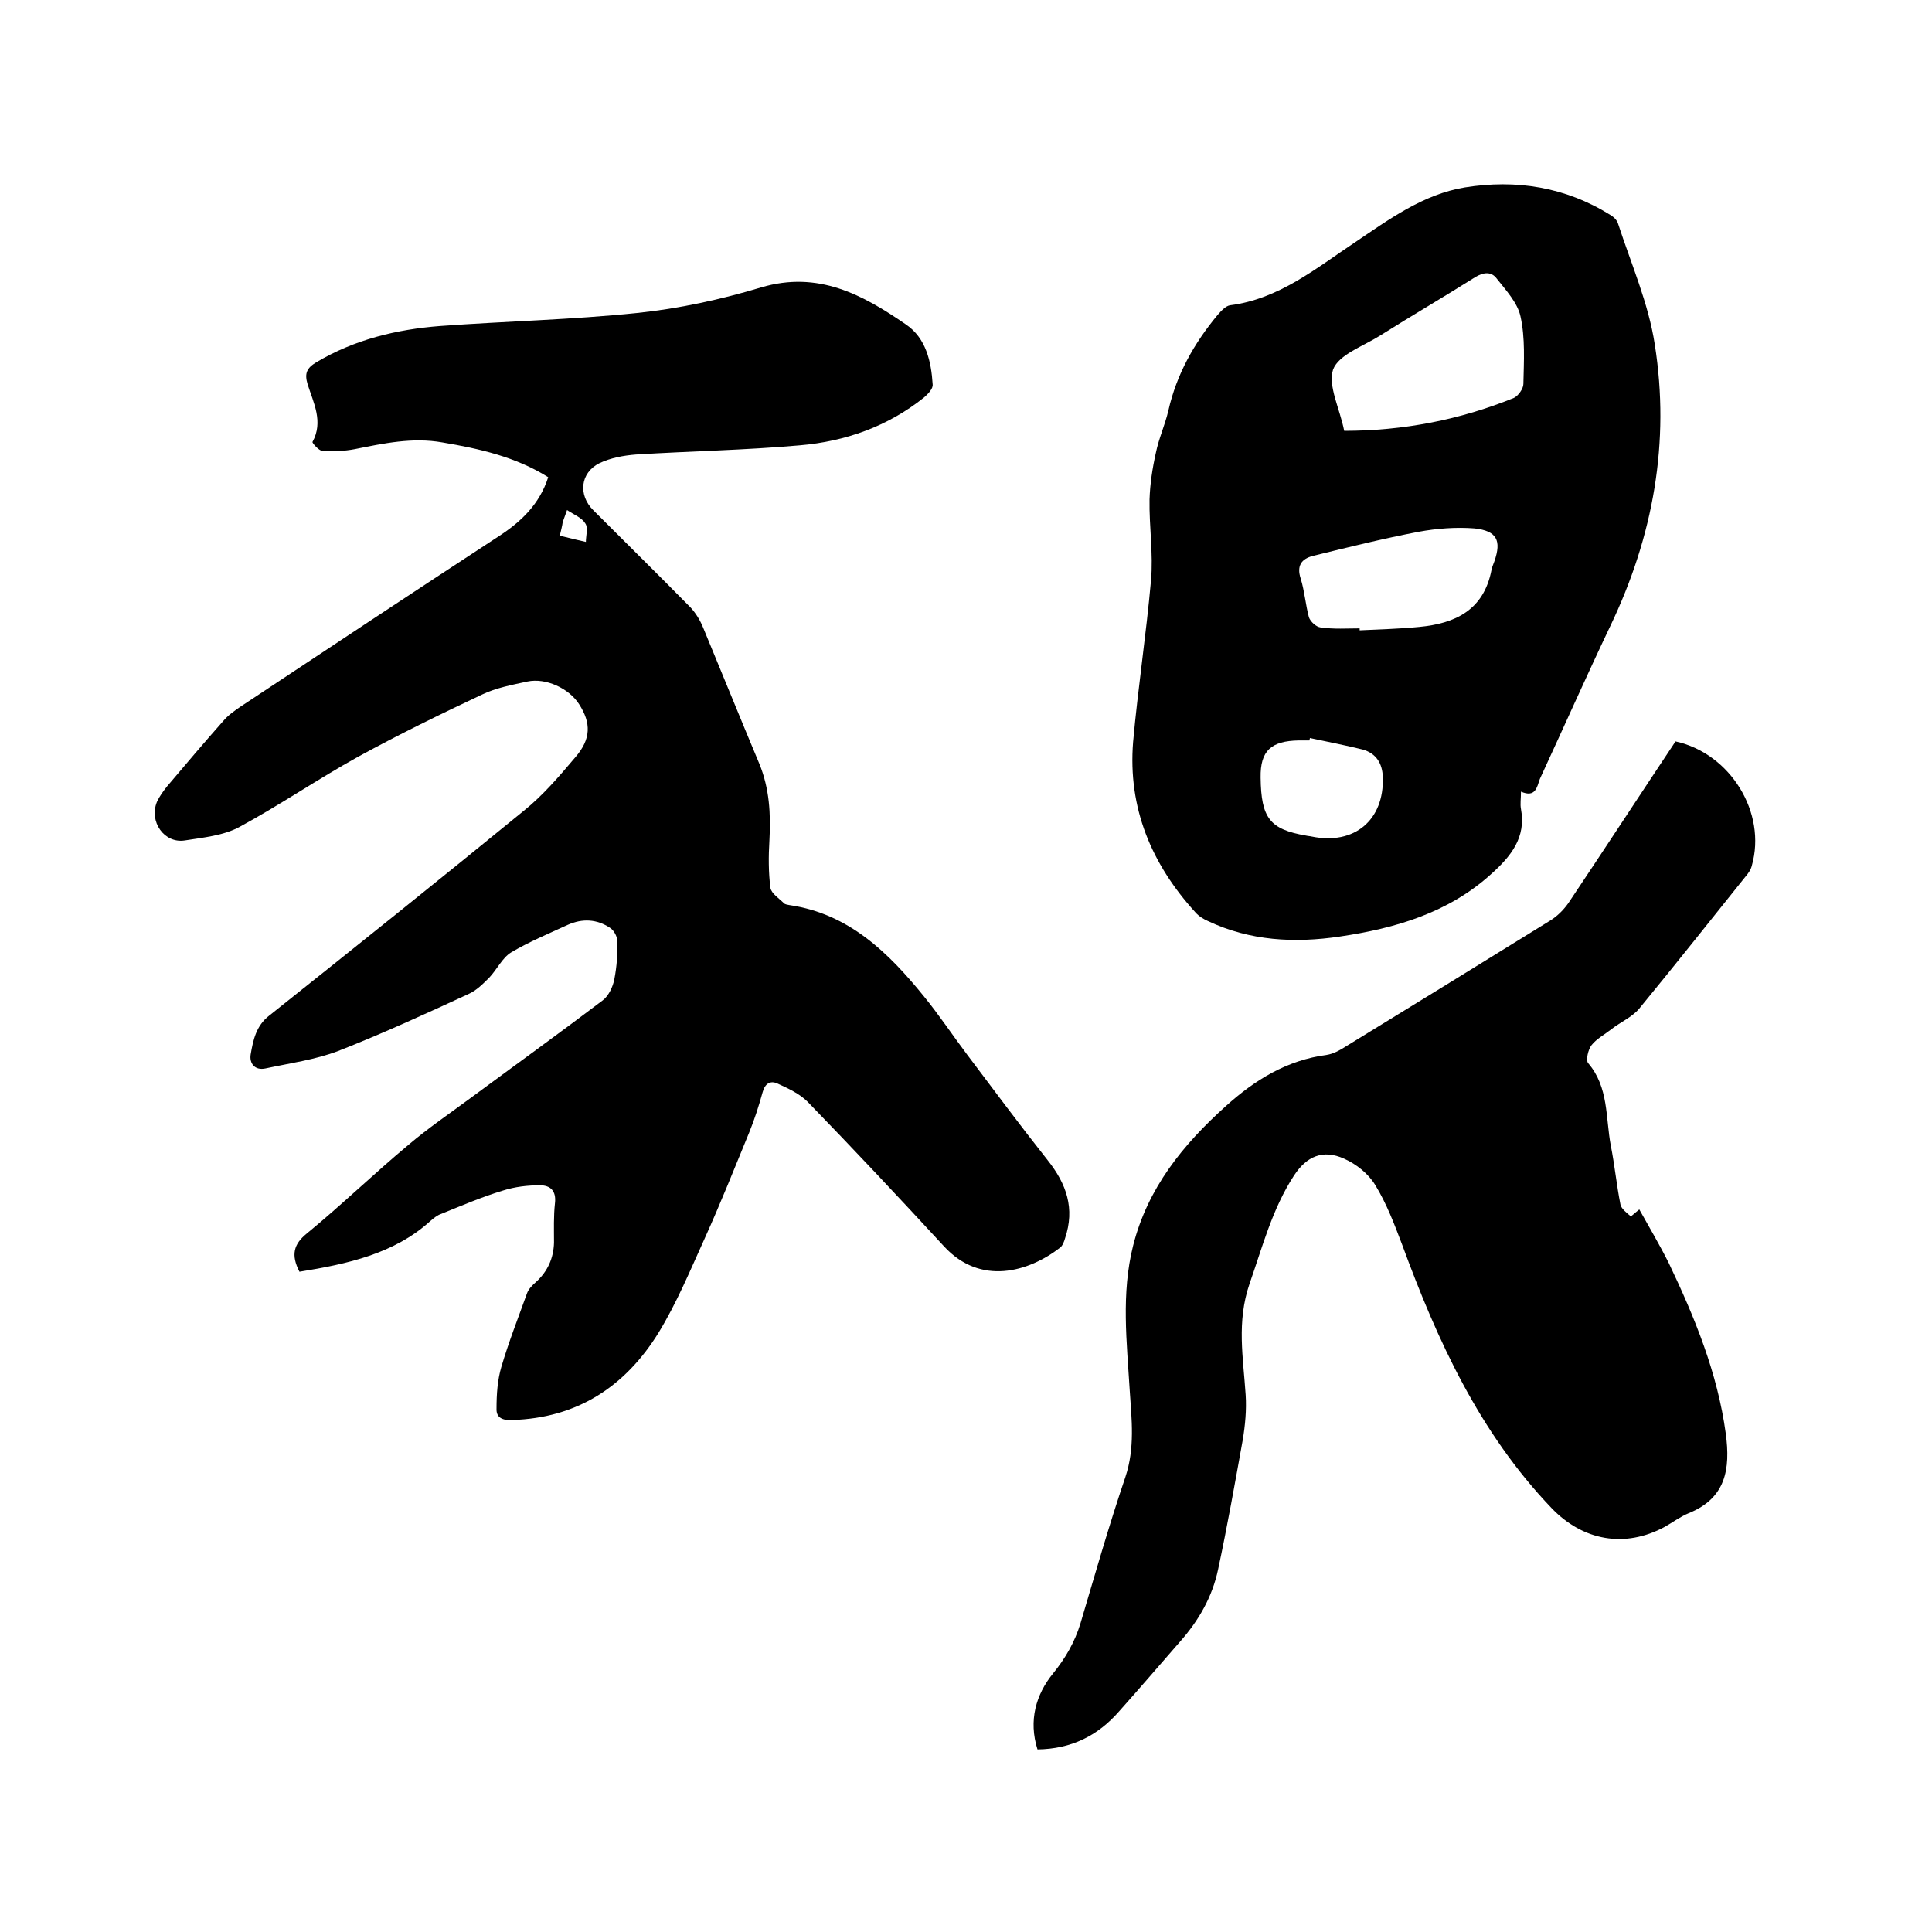
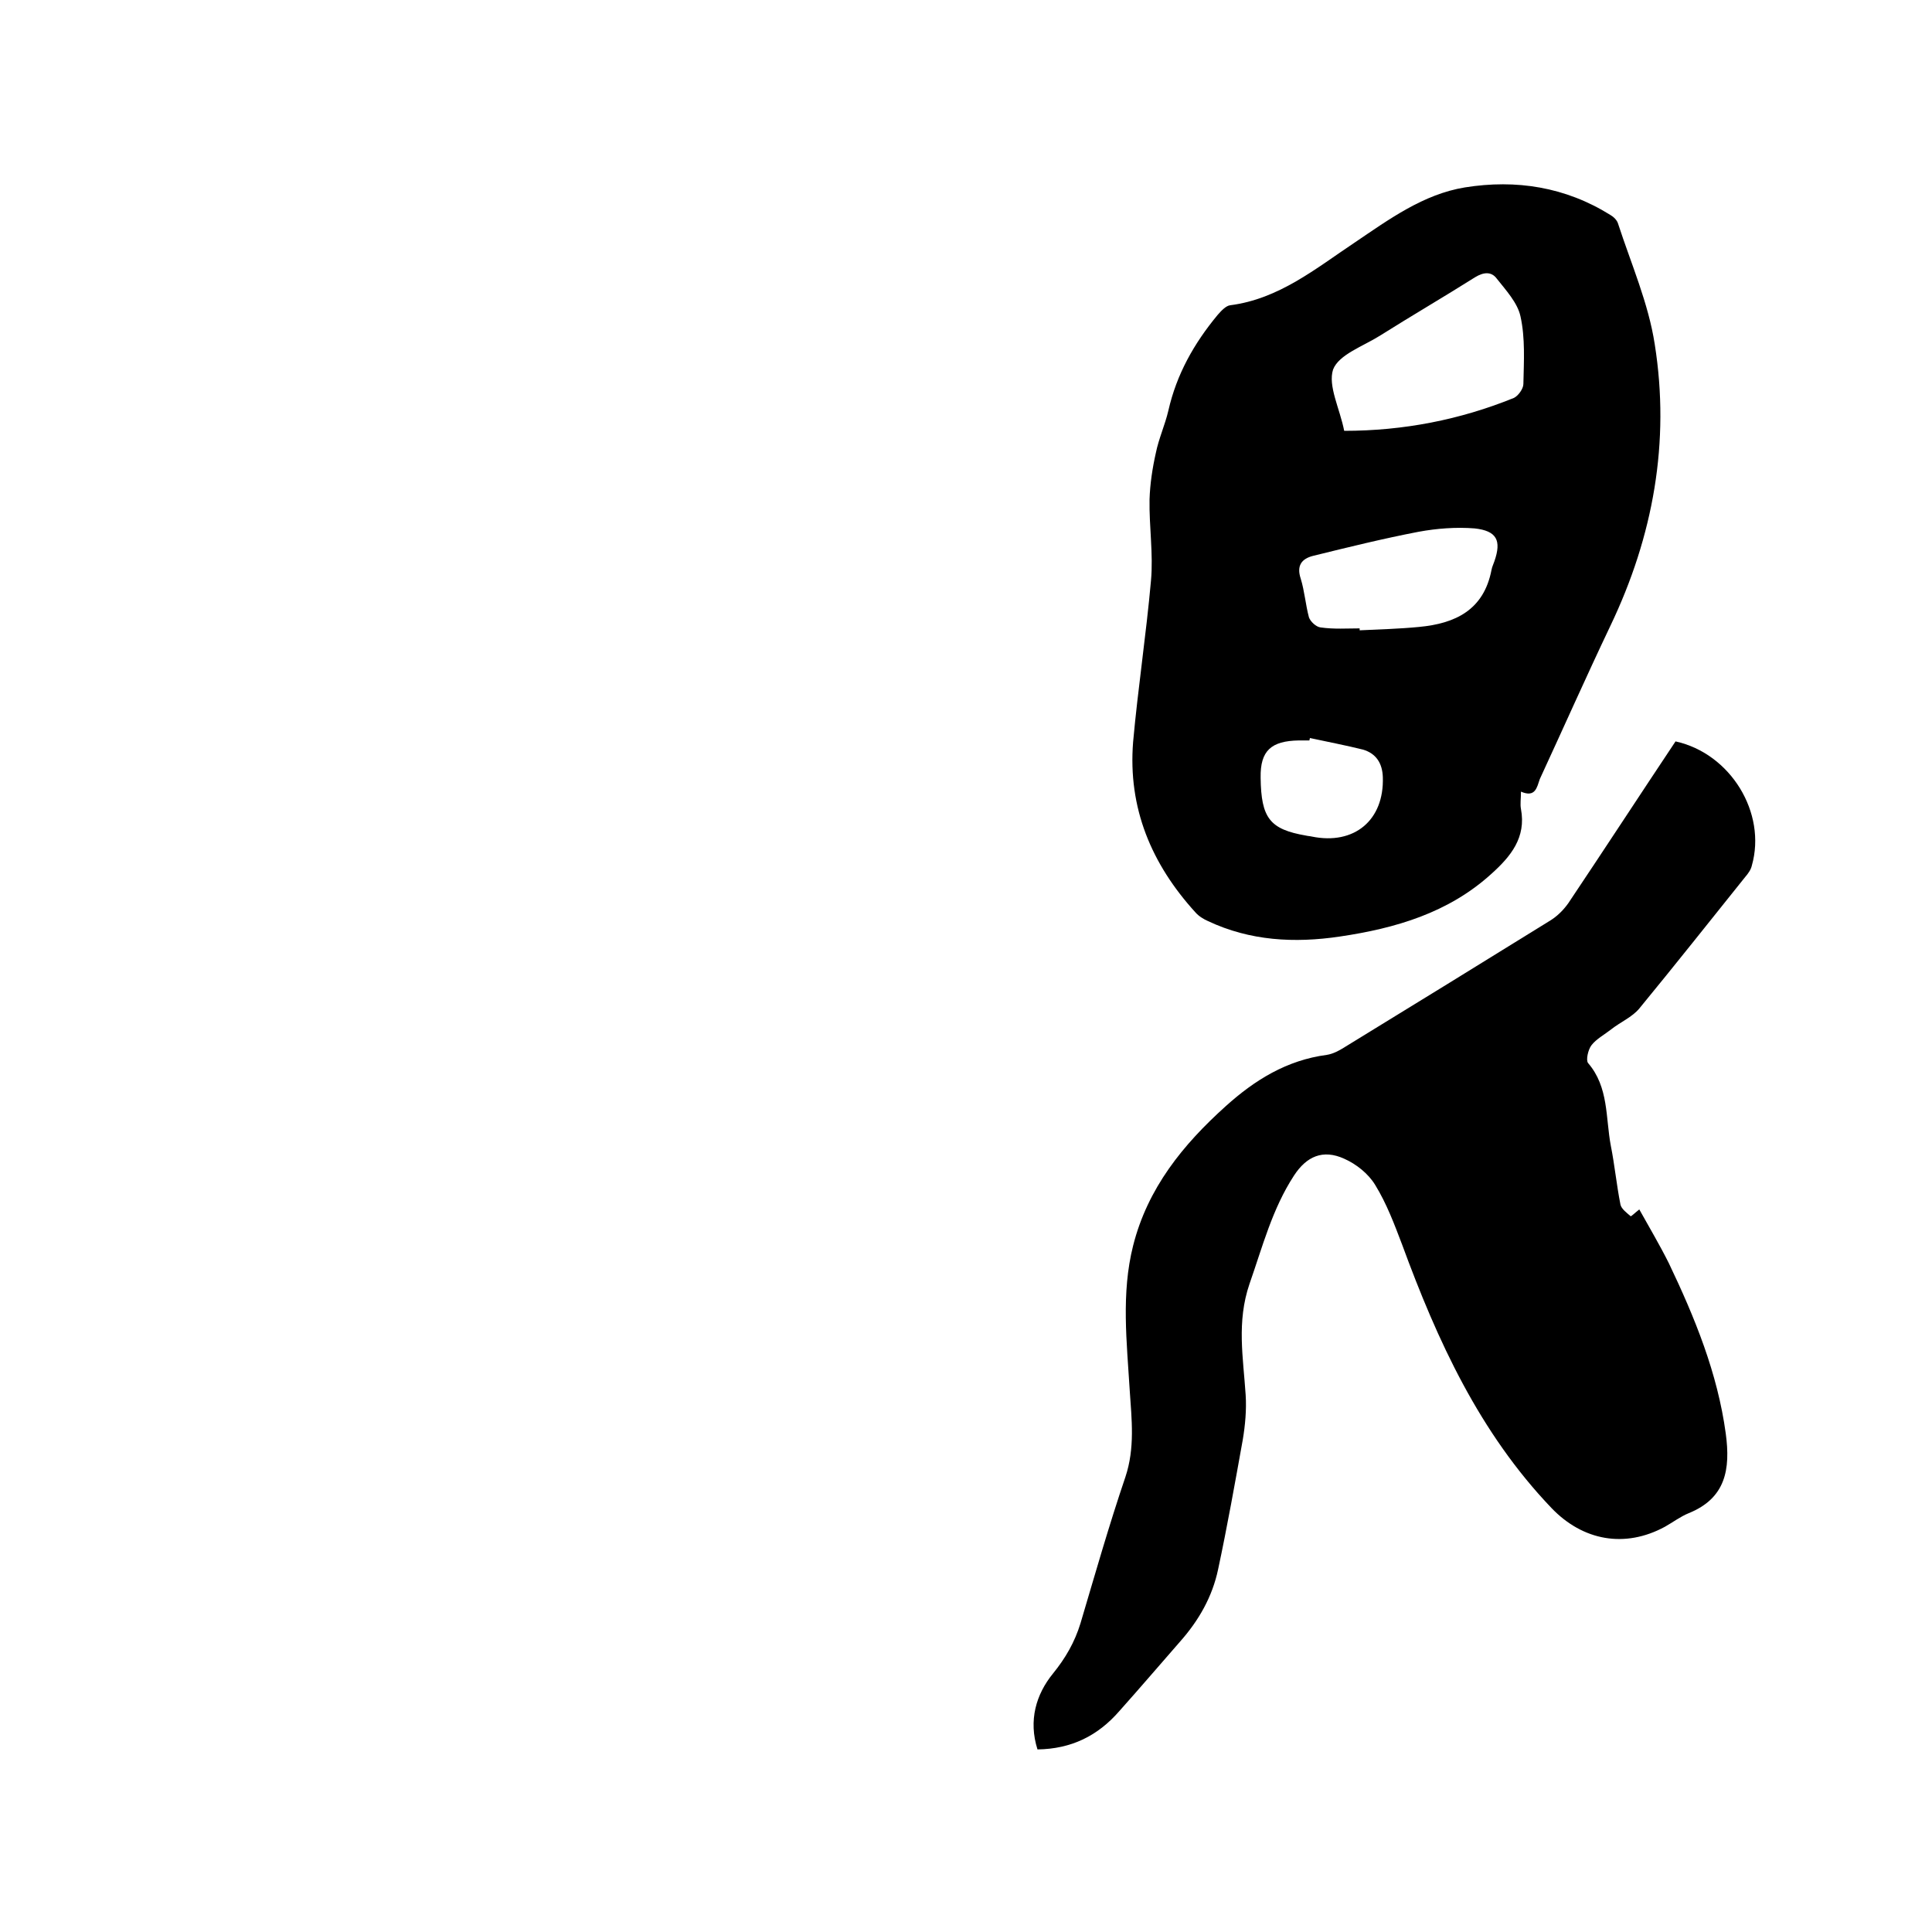
<svg xmlns="http://www.w3.org/2000/svg" enable-background="new 0 0 400 400" viewBox="0 0 400 400">
-   <path d="m62 263.3c-1.8-3.5-1.2-5.7 1.5-7.9 7.2-5.9 13.9-12.4 21.1-18.4 4-3.4 8.4-6.4 12.6-9.5 9.2-6.8 18.5-13.5 27.6-20.4 1.2-.9 2.1-2.8 2.4-4.4.5-2.6.7-5.3.6-7.9 0-.9-.7-2.2-1.5-2.7-2.7-1.8-5.7-2-8.8-.6-3.9 1.8-8 3.5-11.7 5.7-1.8 1.1-2.9 3.5-4.5 5.2-1.3 1.3-2.7 2.7-4.3 3.4-8.9 4.1-17.8 8.2-27 11.8-4.7 1.8-9.9 2.5-15 3.6-2.3.5-3.4-1.1-3.1-2.9.5-2.9 1.1-5.9 3.8-8 17.6-14 35.2-28.1 52.7-42.4 4-3.2 7.4-7.2 10.7-11.1 3.3-3.8 3.3-7.1.8-11-2.1-3.3-6.9-5.5-10.7-4.7-3.2.7-6.5 1.3-9.4 2.7-8.7 4.1-17.3 8.3-25.7 12.9-8.3 4.6-16.2 10-24.5 14.5-3.3 1.8-7.5 2.2-11.3 2.8-4.3.7-7.5-3.9-5.8-8 .5-1.1 1.3-2.2 2.1-3.2 3.8-4.5 7.7-9.1 11.6-13.5 1-1.2 2.3-2.1 3.6-3 17.8-11.8 35.6-23.6 53.5-35.3 4.6-3 8.4-6.6 10.2-12.2-6.7-4.2-14.2-5.9-21.9-7.2-6.2-1.1-12.2.2-18.2 1.4-2.1.4-4.4.5-6.6.4-.8-.1-2.2-1.7-2.1-1.9 2.3-4.2.2-8.1-1-11.9-.7-2.3-.2-3.4 1.8-4.6 7.9-4.7 16.6-6.8 25.6-7.5 13.6-1 27.3-1.3 40.8-2.7 8.7-.9 17.4-2.8 25.7-5.3 11.8-3.5 21 1.5 30 7.7 4.1 2.8 5.2 7.6 5.5 12.4.1.9-1 2-1.8 2.7-7.5 6-16.3 9.1-25.7 9.9-11.3 1-22.6 1.2-33.9 1.9-2.6.2-5.3.7-7.6 1.8-4 2-4.4 6.6-1.3 9.7 6.7 6.7 13.5 13.4 20.2 20.2 1.1 1.2 2 2.7 2.6 4.2 3.9 9.4 7.7 18.8 11.6 28.1 2.1 5.1 2.4 10.4 2.1 15.9-.2 3.3-.2 6.6.2 9.8.2 1.2 1.8 2.2 2.8 3.2.3.3.8.3 1.2.4 12.3 1.8 20.5 9.9 27.8 18.9 3.1 3.8 5.9 8 8.9 12 5.5 7.3 11 14.7 16.7 21.9 3.9 4.9 5.7 10 3.6 16.2-.2.7-.5 1.5-1 1.9-6.6 5.1-16.5 7.9-24-.2-9.3-10.1-18.7-20.1-28.3-30-1.7-1.7-4.1-2.8-6.3-3.8-1.4-.6-2.5 0-3 1.8-.8 2.9-1.7 5.7-2.8 8.4-3 7.3-5.9 14.6-9.2 21.9-3 6.6-5.8 13.4-9.6 19.6-6.9 11.1-16.8 17.6-30.3 18-2 .1-3.3-.5-3.2-2.4 0-2.9.2-5.9 1-8.6 1.5-5.1 3.5-10.2 5.3-15.2.3-.9 1.1-1.7 1.9-2.4 2.4-2.2 3.6-4.9 3.7-8.1 0-2.8-.1-5.5.2-8.2.3-2.6-1-3.7-3.1-3.7-2.6 0-5.2.3-7.7 1.1-4.3 1.3-8.5 3.1-12.7 4.8-.9.3-1.6.9-2.3 1.5-7.5 6.8-17.2 8.9-27.1 10.5zm53.9-152.4c1.9.5 3.7.9 5.4 1.3 0-1.3.5-2.9-.1-3.8-.7-1.2-2.3-1.8-3.8-2.8-.5 1.4-.7 1.9-.9 2.5-.1.8-.3 1.5-.6 2.8z" />
  <path d="m314.9 163.9c0 1.5-.2 2.6 0 3.6 1.1 5.9-2.1 9.8-6.1 13.4-8.9 8.1-19.9 11.3-31.4 13-9.4 1.4-18.6.9-27.3-3.2-.9-.4-1.9-1-2.6-1.8-9.1-10-14-21.6-12.9-35.3 1-11.1 2.7-22.2 3.7-33.4.5-5.5-.4-11.2-.3-16.8.1-3.2.6-6.5 1.3-9.6.6-3 1.9-5.8 2.6-8.8 1.7-7.5 5.3-13.9 10.2-19.8.7-.8 1.7-1.9 2.6-2 10.1-1.3 17.7-7.6 25.8-13 7.1-4.8 14.2-10 22.8-11.4 10.6-1.7 20.8-.1 30.1 5.7.7.4 1.4 1.1 1.6 1.8 2.7 8.3 6.3 16.5 7.6 25 3.2 20.2-.3 39.7-9.2 58.3-5 10.5-9.7 21.1-14.6 31.7-.6 1.7-.9 3.9-3.9 2.6zm-36.6-74.7c12.3 0 24-2.3 35.1-6.8.9-.4 2-1.9 2-2.9.1-4.7.4-9.5-.6-14-.6-2.8-3-5.4-4.9-7.8-1.1-1.5-2.7-1.4-4.5-.3-6.5 4.1-13.2 8-19.7 12.1-3.5 2.2-8.5 3.9-9.7 7-1.1 3.4 1.4 8.1 2.3 12.7zm3.2 40.9v.4c4.1-.2 8.2-.3 12.3-.7 7.5-.7 13.4-3.5 15-11.8.1-.6.4-1.2.6-1.8 1.5-4.3.5-6.3-4.1-6.8-3.8-.3-7.8 0-11.6.7-7.3 1.4-14.6 3.2-21.9 5-2.3.6-3.4 2-2.5 4.7.8 2.6 1 5.4 1.7 8 .3.9 1.5 2 2.4 2.1 2.8.4 5.5.2 8.1.2zm-10.3 22.7c0 .2-.1.3-.1.5-.7 0-1.5 0-2.2 0-5.7.1-8 2.1-7.9 7.7.1 8.4 1.9 10.7 9.4 12 .4.1.8.1 1.2.2 8.8 1.8 15-3.4 14.7-12.3-.1-2.9-1.4-4.9-4.1-5.7-3.6-.9-7.3-1.6-11-2.4z" />
  <path d="m214.8 362.2c-1.9-6-.3-11.4 3.2-15.7 2.6-3.2 4.5-6.5 5.7-10.4 3-10.1 5.9-20.3 9.3-30.3 2-6 1.3-11.9.9-17.9-.6-10-1.8-20.1.7-30 3-11.9 10.3-20.9 19.2-28.9 6-5.4 12.6-9.5 20.9-10.6 1.3-.2 2.6-.9 3.7-1.6 14.2-8.7 28.5-17.5 42.7-26.3 1.4-.9 2.6-2.1 3.6-3.5 7.5-11.2 14.8-22.4 22.2-33.5 11.4 2.5 18.9 14.8 15.8 25.7-.2.9-.8 1.7-1.4 2.4-7.3 9.1-14.5 18.2-21.9 27.2-1.5 1.8-3.9 2.8-5.8 4.3-1.4 1.1-3.1 2-4.1 3.3-.7.9-1.2 3.1-.7 3.7 4.3 5 3.6 11.3 4.7 17.1.8 4 1.2 8.2 2 12.2.2.9 1.3 1.7 2.1 2.4.1.1.9-.7 1.8-1.4 2 3.6 4.2 7.3 6.1 11.1 5.4 11.3 10.1 22.8 11.8 35.3 1 7.4 0 13.4-7.7 16.5-1.7.7-3.3 1.9-4.9 2.8-8.3 4.5-17 2.9-23.5-3.9-14.9-15.6-23.6-34.6-30.9-54.5-1.6-4.2-3.2-8.5-5.6-12.4-1.4-2.3-3.9-4.3-6.4-5.4-4.4-2-7.8-.5-10.4 3.5-4.5 6.9-6.5 14.7-9.2 22.4-2.7 7.9-1.3 15.3-.8 23 .2 3.1-.1 6.3-.6 9.3-1.6 8.9-3.2 17.9-5.1 26.8-1.2 5.7-4 10.6-7.9 15-4.2 4.8-8.3 9.6-12.5 14.3-4.5 5.2-10 7.9-17 8z" />
</svg>